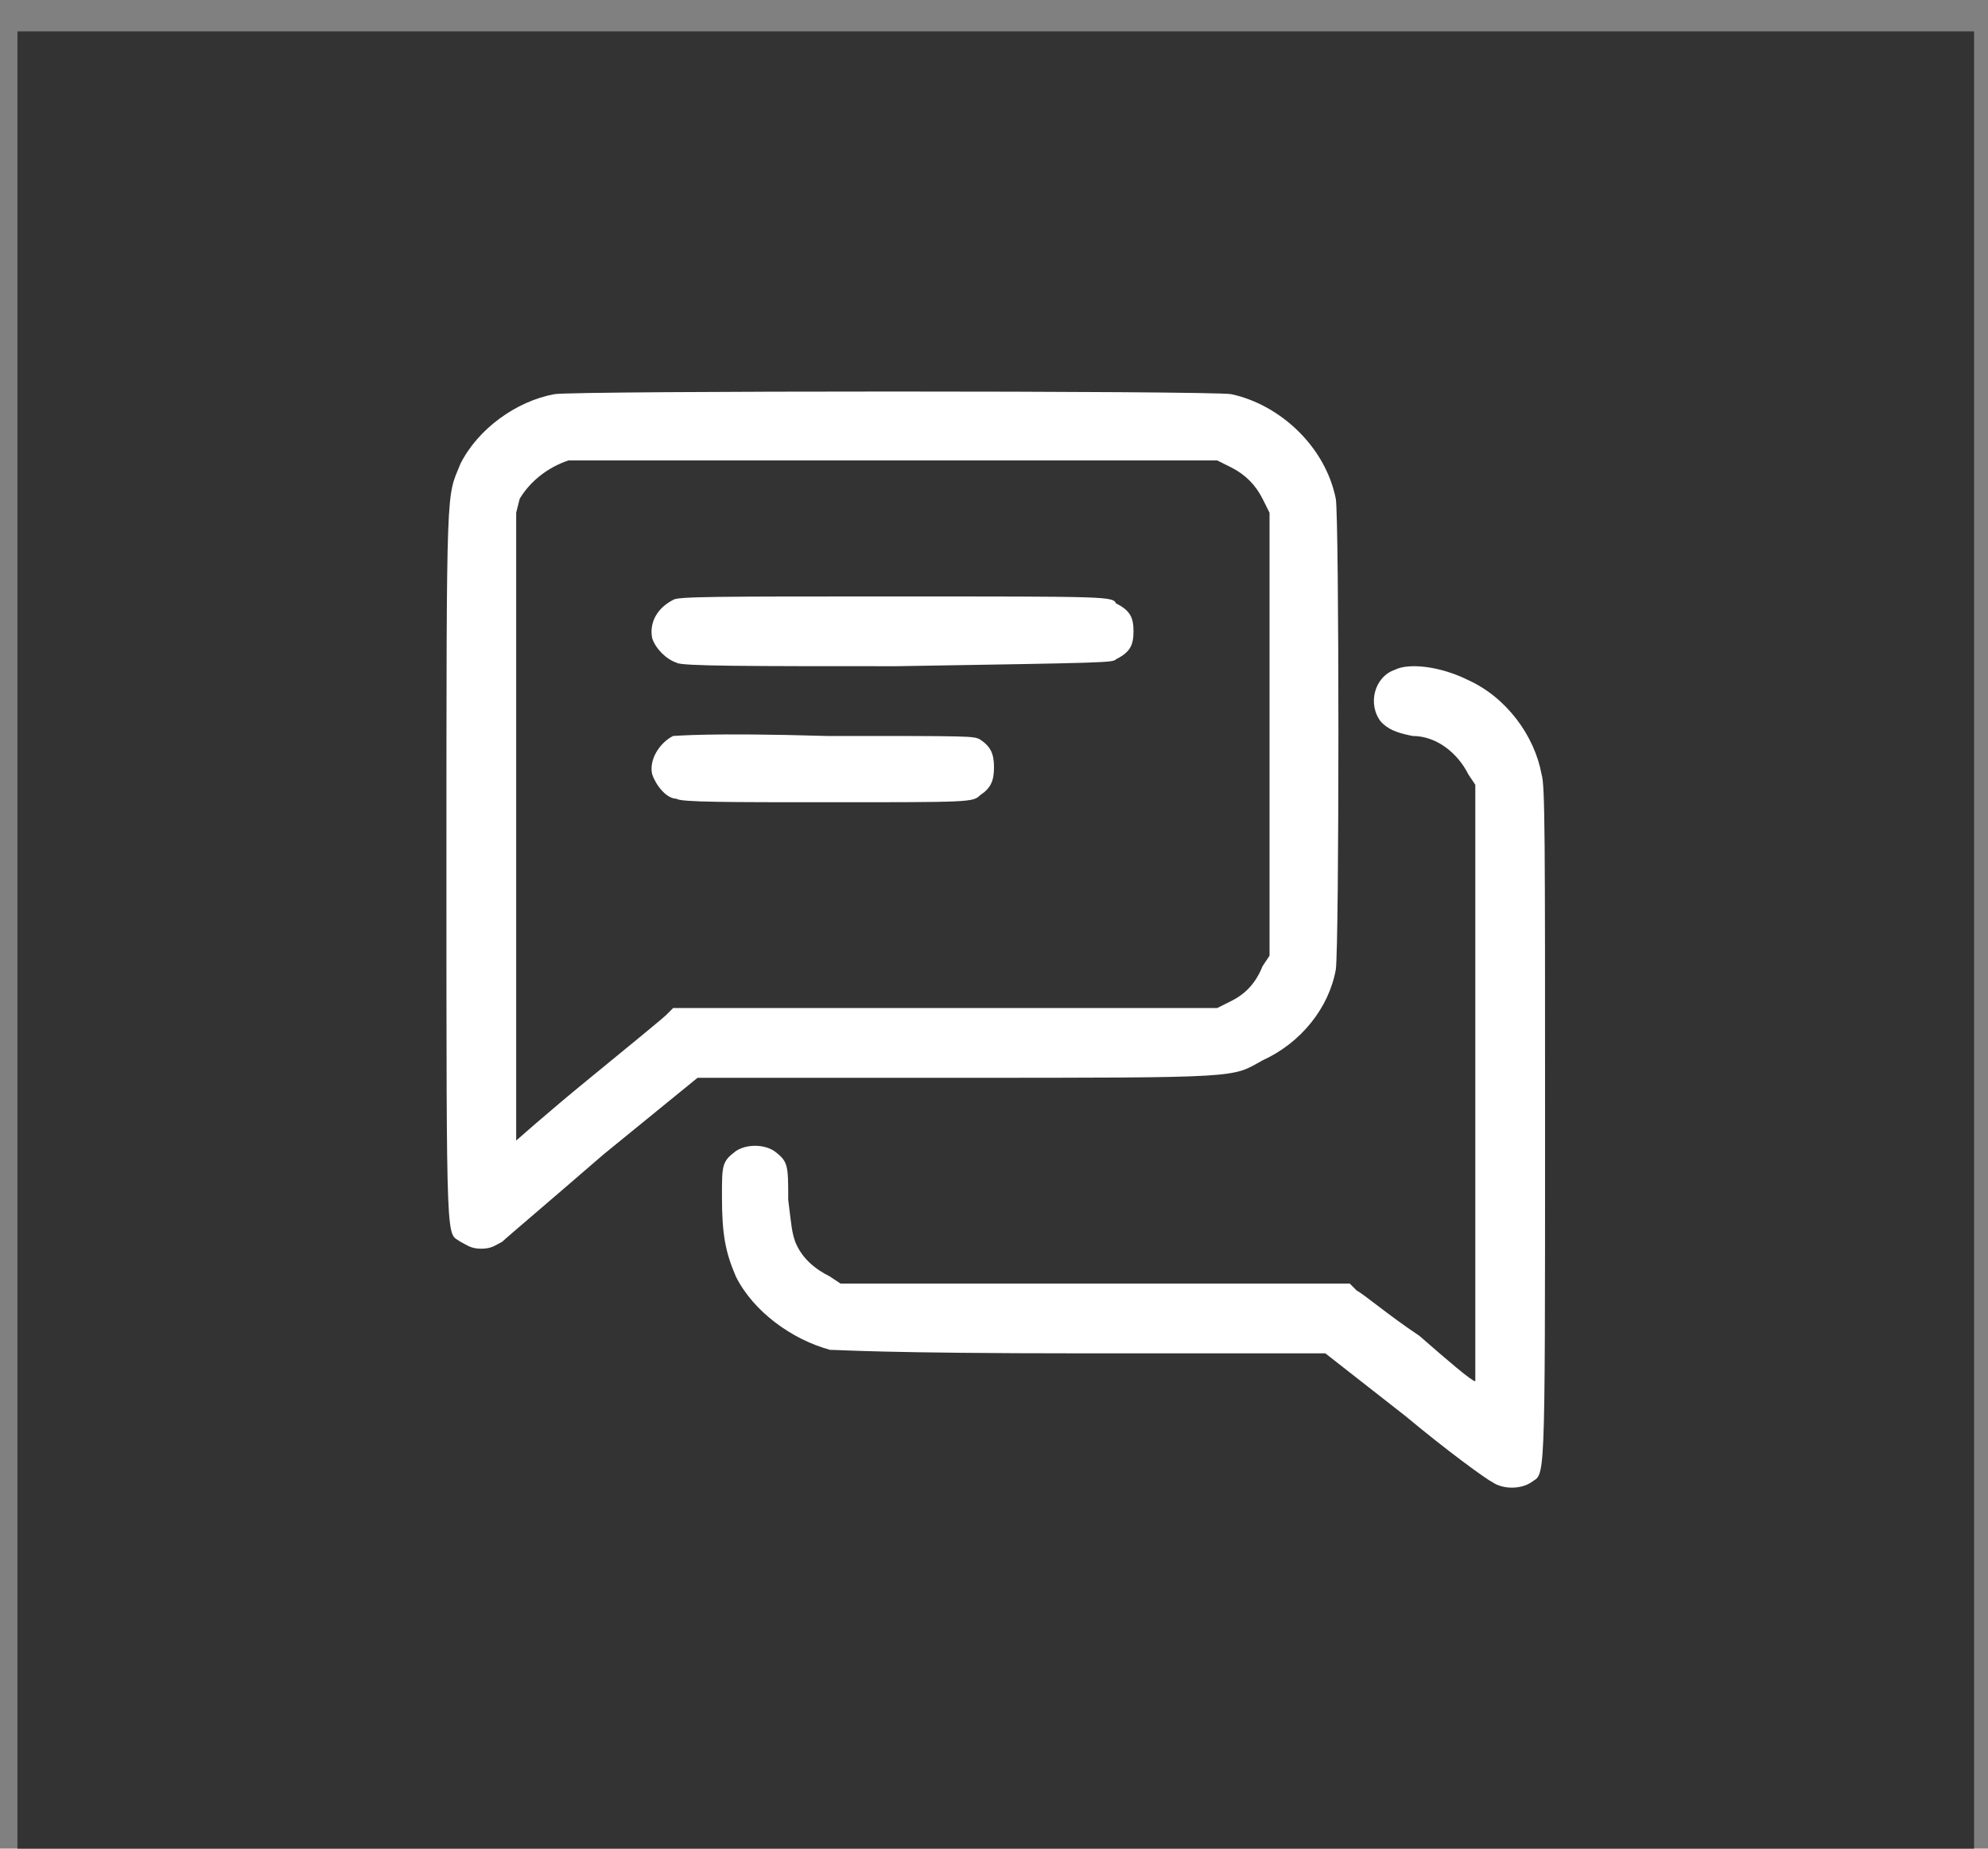
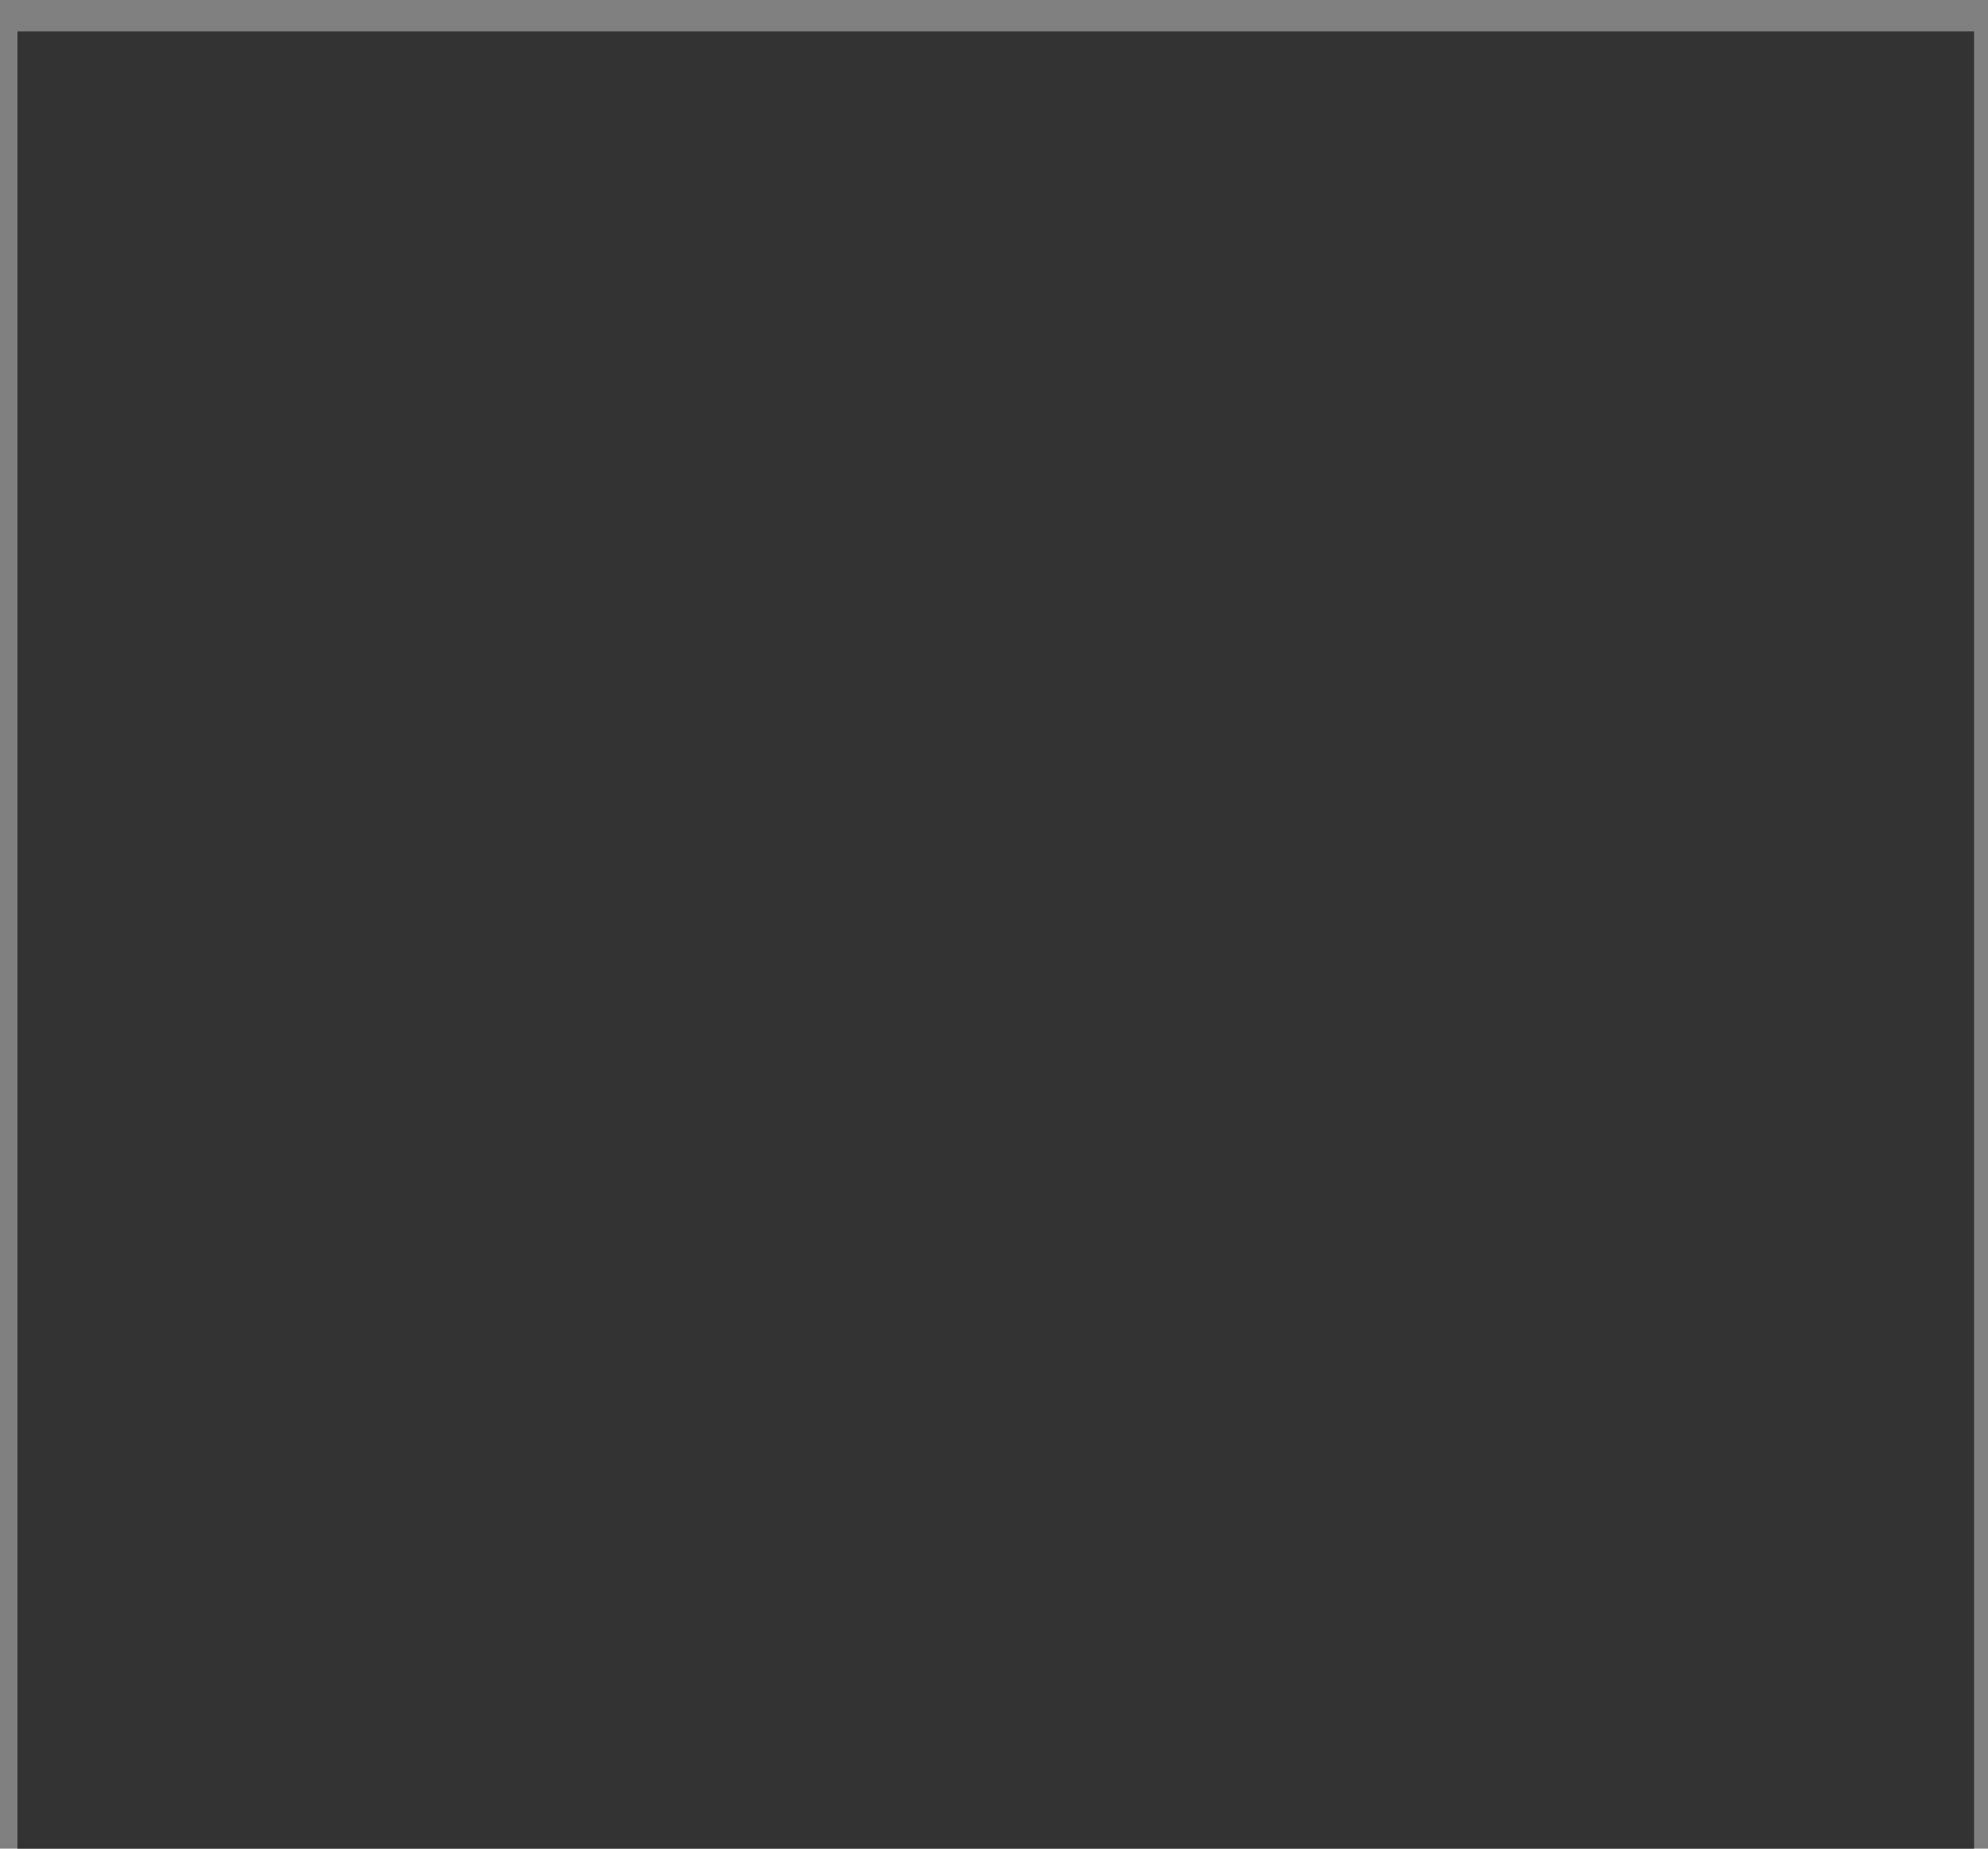
<svg xmlns="http://www.w3.org/2000/svg" version="1.2" viewBox="0 0 57 53" width="57" height="53">
  <rect x="0" y="0" width="57" height="53" fill="#808080" stroke="none" />
  <title>ck-popup-chat-icon-svg</title>
  <style>
		.s0 { fill: #333333 } 
		.s1 { fill: #ffffff } 
	</style>
  <g id="Layer">
    <path id="Layer" class="s0" d="m0.5 0.9h56.1v52.1h-56.1z" />
  </g>
-   <path id="Layer" fill-rule="evenodd" class="s1" d="m35.3 11.3c1.4 0.3 2.7 1.5 3 3 0.1 0.6 0.1 12.8 0 13.5-0.2 1.1-1 2.1-2.1 2.6-0.9 0.5-0.5 0.5-8.8 0.5h-7.4l-2.7 2.2c-1.5 1.3-2.8 2.4-2.9 2.5-0.2 0.1-0.3 0.2-0.6 0.2-0.3 0-0.4-0.1-0.6-0.2-0.4-0.3-0.4 0.5-0.4-10.7 0-11.3 0-10.6 0.4-11.6 0.5-1 1.6-1.8 2.7-2 0.6-0.1 18.8-0.1 19.4 0zm-19 1.9c-0.6 0.2-1.1 0.6-1.4 1.1l-0.1 0.4v9c0 4.9 0 9 0 9 0 0 0.9-0.8 2-1.7 1.1-0.9 2.2-1.8 2.3-1.9l0.2-0.2h7.8 7.8l0.4-0.2c0.4-0.2 0.7-0.5 0.9-1l0.2-0.3v-12.7l-0.2-0.4c-0.2-0.4-0.5-0.7-0.9-0.9l-0.4-0.2h-9.2c-5.2 0-9.3 0-9.4 0zm9.4 3.9c6.1 0 6.2 0 6.3 0.2 0.4 0.2 0.5 0.4 0.5 0.8 0 0.4-0.1 0.6-0.5 0.8-0.1 0.1-0.2 0.1-6.3 0.2-4.2 0-6.2 0-6.3-0.1-0.3-0.1-0.6-0.4-0.7-0.7-0.1-0.5 0.2-0.9 0.6-1.1 0.1-0.1 1.3-0.1 6.4-0.1zm16.4 2.4c1.1 0.5 1.9 1.6 2.1 2.7 0.1 0.3 0.1 1.8 0.1 10.1 0 10.6 0 9.9-0.4 10.2-0.3 0.2-0.8 0.2-1.1 0-0.2-0.1-1.3-0.9-2.5-1.9l-2.3-1.8h-6.9c-5.8 0-7-0.1-7.3-0.1-1.1-0.3-2.2-1.1-2.7-2.1-0.3-0.7-0.4-1.2-0.4-2.3 0-0.9 0-1 0.4-1.3 0.3-0.2 0.8-0.2 1.1 0 0.4 0.3 0.4 0.4 0.4 1.4 0.1 0.8 0.1 0.9 0.2 1.2 0.2 0.5 0.6 0.8 1 1l0.3 0.2h14.6l0.2 0.2c0.2 0.1 0.9 0.7 1.8 1.3 0.8 0.7 1.5 1.3 1.6 1.3 0 0 0-1.6 0-8.5v-8.6l-0.2-0.3c-0.3-0.6-0.9-1.1-1.6-1.1-0.5-0.1-0.7-0.2-0.9-0.4-0.4-0.5-0.2-1.3 0.4-1.5 0.4-0.2 1.3-0.1 2.1 0.3zm-18.4 1.6c4.2 0 4.2 0 4.4 0.1 0.3 0.2 0.4 0.4 0.4 0.8 0 0.4-0.1 0.6-0.4 0.8-0.2 0.2-0.3 0.2-4.3 0.2-2.9 0-4.3 0-4.4-0.1-0.3 0-0.6-0.4-0.7-0.7-0.1-0.4 0.2-0.9 0.6-1.1 0.1 0 1-0.1 4.4 0z" />
</svg>